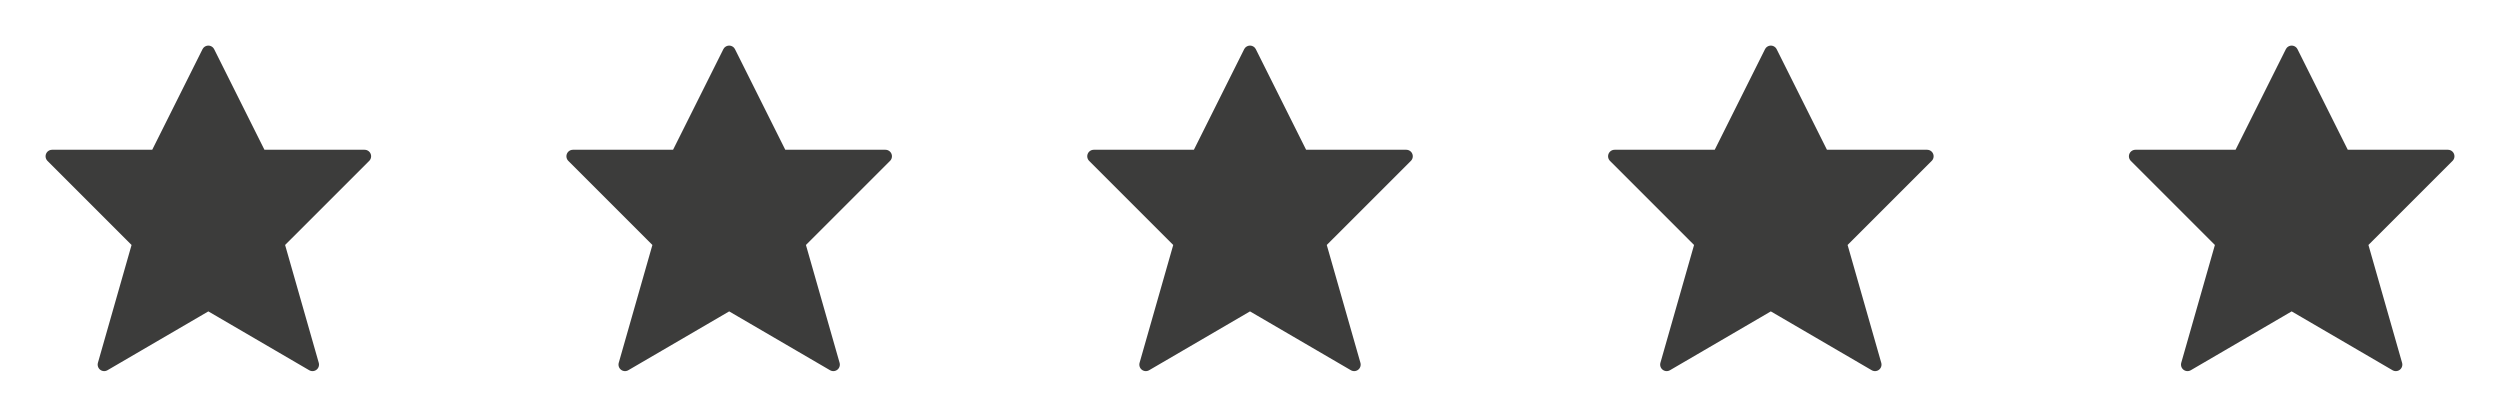
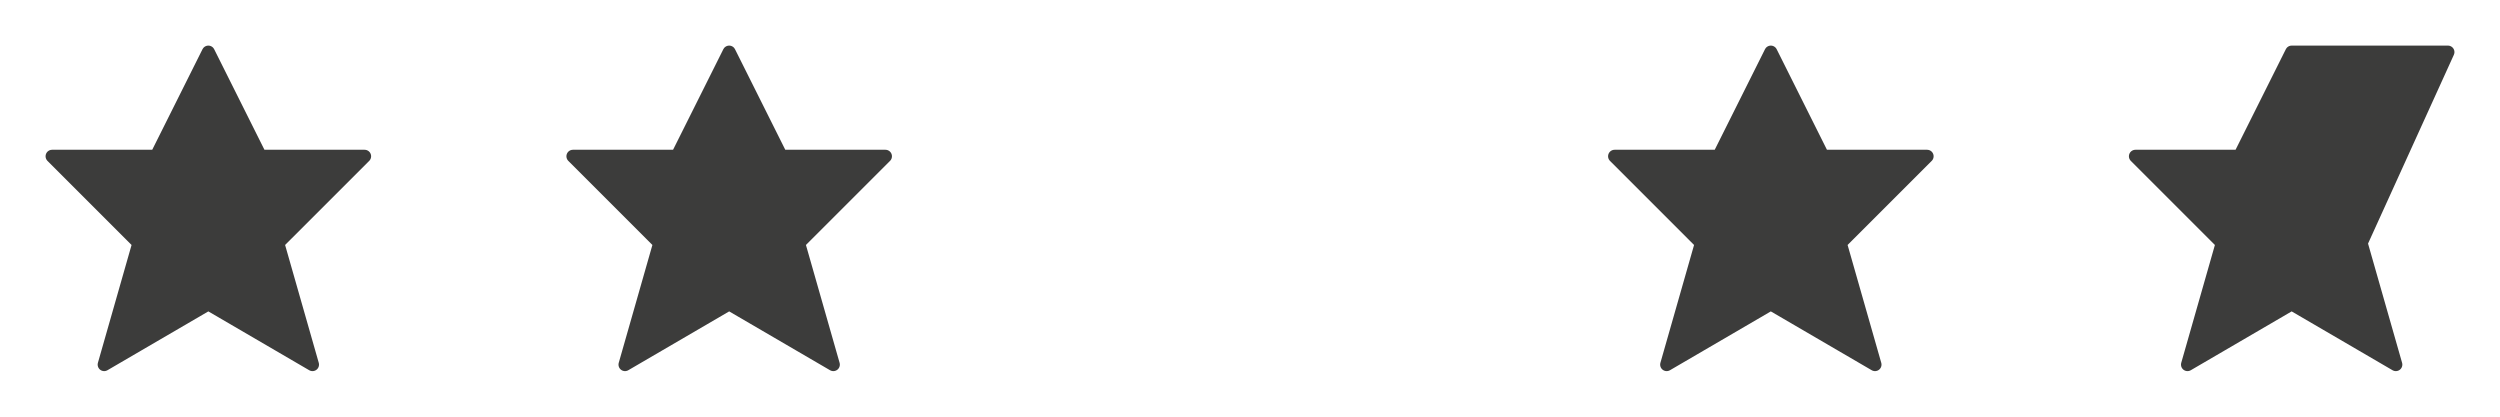
<svg xmlns="http://www.w3.org/2000/svg" width="96" height="16" viewBox="0 0 96 16" fill="none">
  <path fill-rule="evenodd" clip-rule="evenodd" d="M8 2.001L10 6.001H14.001L10.667 9.334L12 14.001L8 11.668L4 14.001L5.333 9.334L2 6.001H6L8 2.001Z" fill="#3C3C3B" stroke="#3C3C3B" stroke-width="0.5" stroke-linecap="round" stroke-linejoin="round" />
  <path fill-rule="evenodd" clip-rule="evenodd" d="M28 2.001L30 6.001H34.001L30.667 9.334L32 14.001L28 11.668L24 14.001L25.333 9.334L22 6.001H26L28 2.001Z" fill="#3C3C3B" stroke="#3C3C3B" stroke-width="0.5" stroke-linecap="round" stroke-linejoin="round" />
-   <path fill-rule="evenodd" clip-rule="evenodd" d="M48 2.001L50 6.001H54.001L50.667 9.334L52 14.001L48 11.668L44 14.001L45.333 9.334L42 6.001H46L48 2.001Z" fill="#3C3C3B" stroke="#3C3C3B" stroke-width="0.5" stroke-linecap="round" stroke-linejoin="round" />
  <path fill-rule="evenodd" clip-rule="evenodd" d="M68 2.001L70 6.001H74.001L70.667 9.334L72 14.001L68 11.668L64 14.001L65.333 9.334L62 6.001H66L68 2.001Z" fill="#3C3C3B" stroke="#3C3C3B" stroke-width="0.5" stroke-linecap="round" stroke-linejoin="round" />
-   <path fill-rule="evenodd" clip-rule="evenodd" d="M88 2.001L90 6.001H94.001L90.667 9.334L92 14.001L88 11.668L84 14.001L85.333 9.334L82 6.001H86L88 2.001Z" fill="#3C3C3B" stroke="#3C3C3B" stroke-width="0.5" stroke-linecap="round" stroke-linejoin="round" />
+   <path fill-rule="evenodd" clip-rule="evenodd" d="M88 2.001H94.001L90.667 9.334L92 14.001L88 11.668L84 14.001L85.333 9.334L82 6.001H86L88 2.001Z" fill="#3C3C3B" stroke="#3C3C3B" stroke-width="0.5" stroke-linecap="round" stroke-linejoin="round" />
</svg>